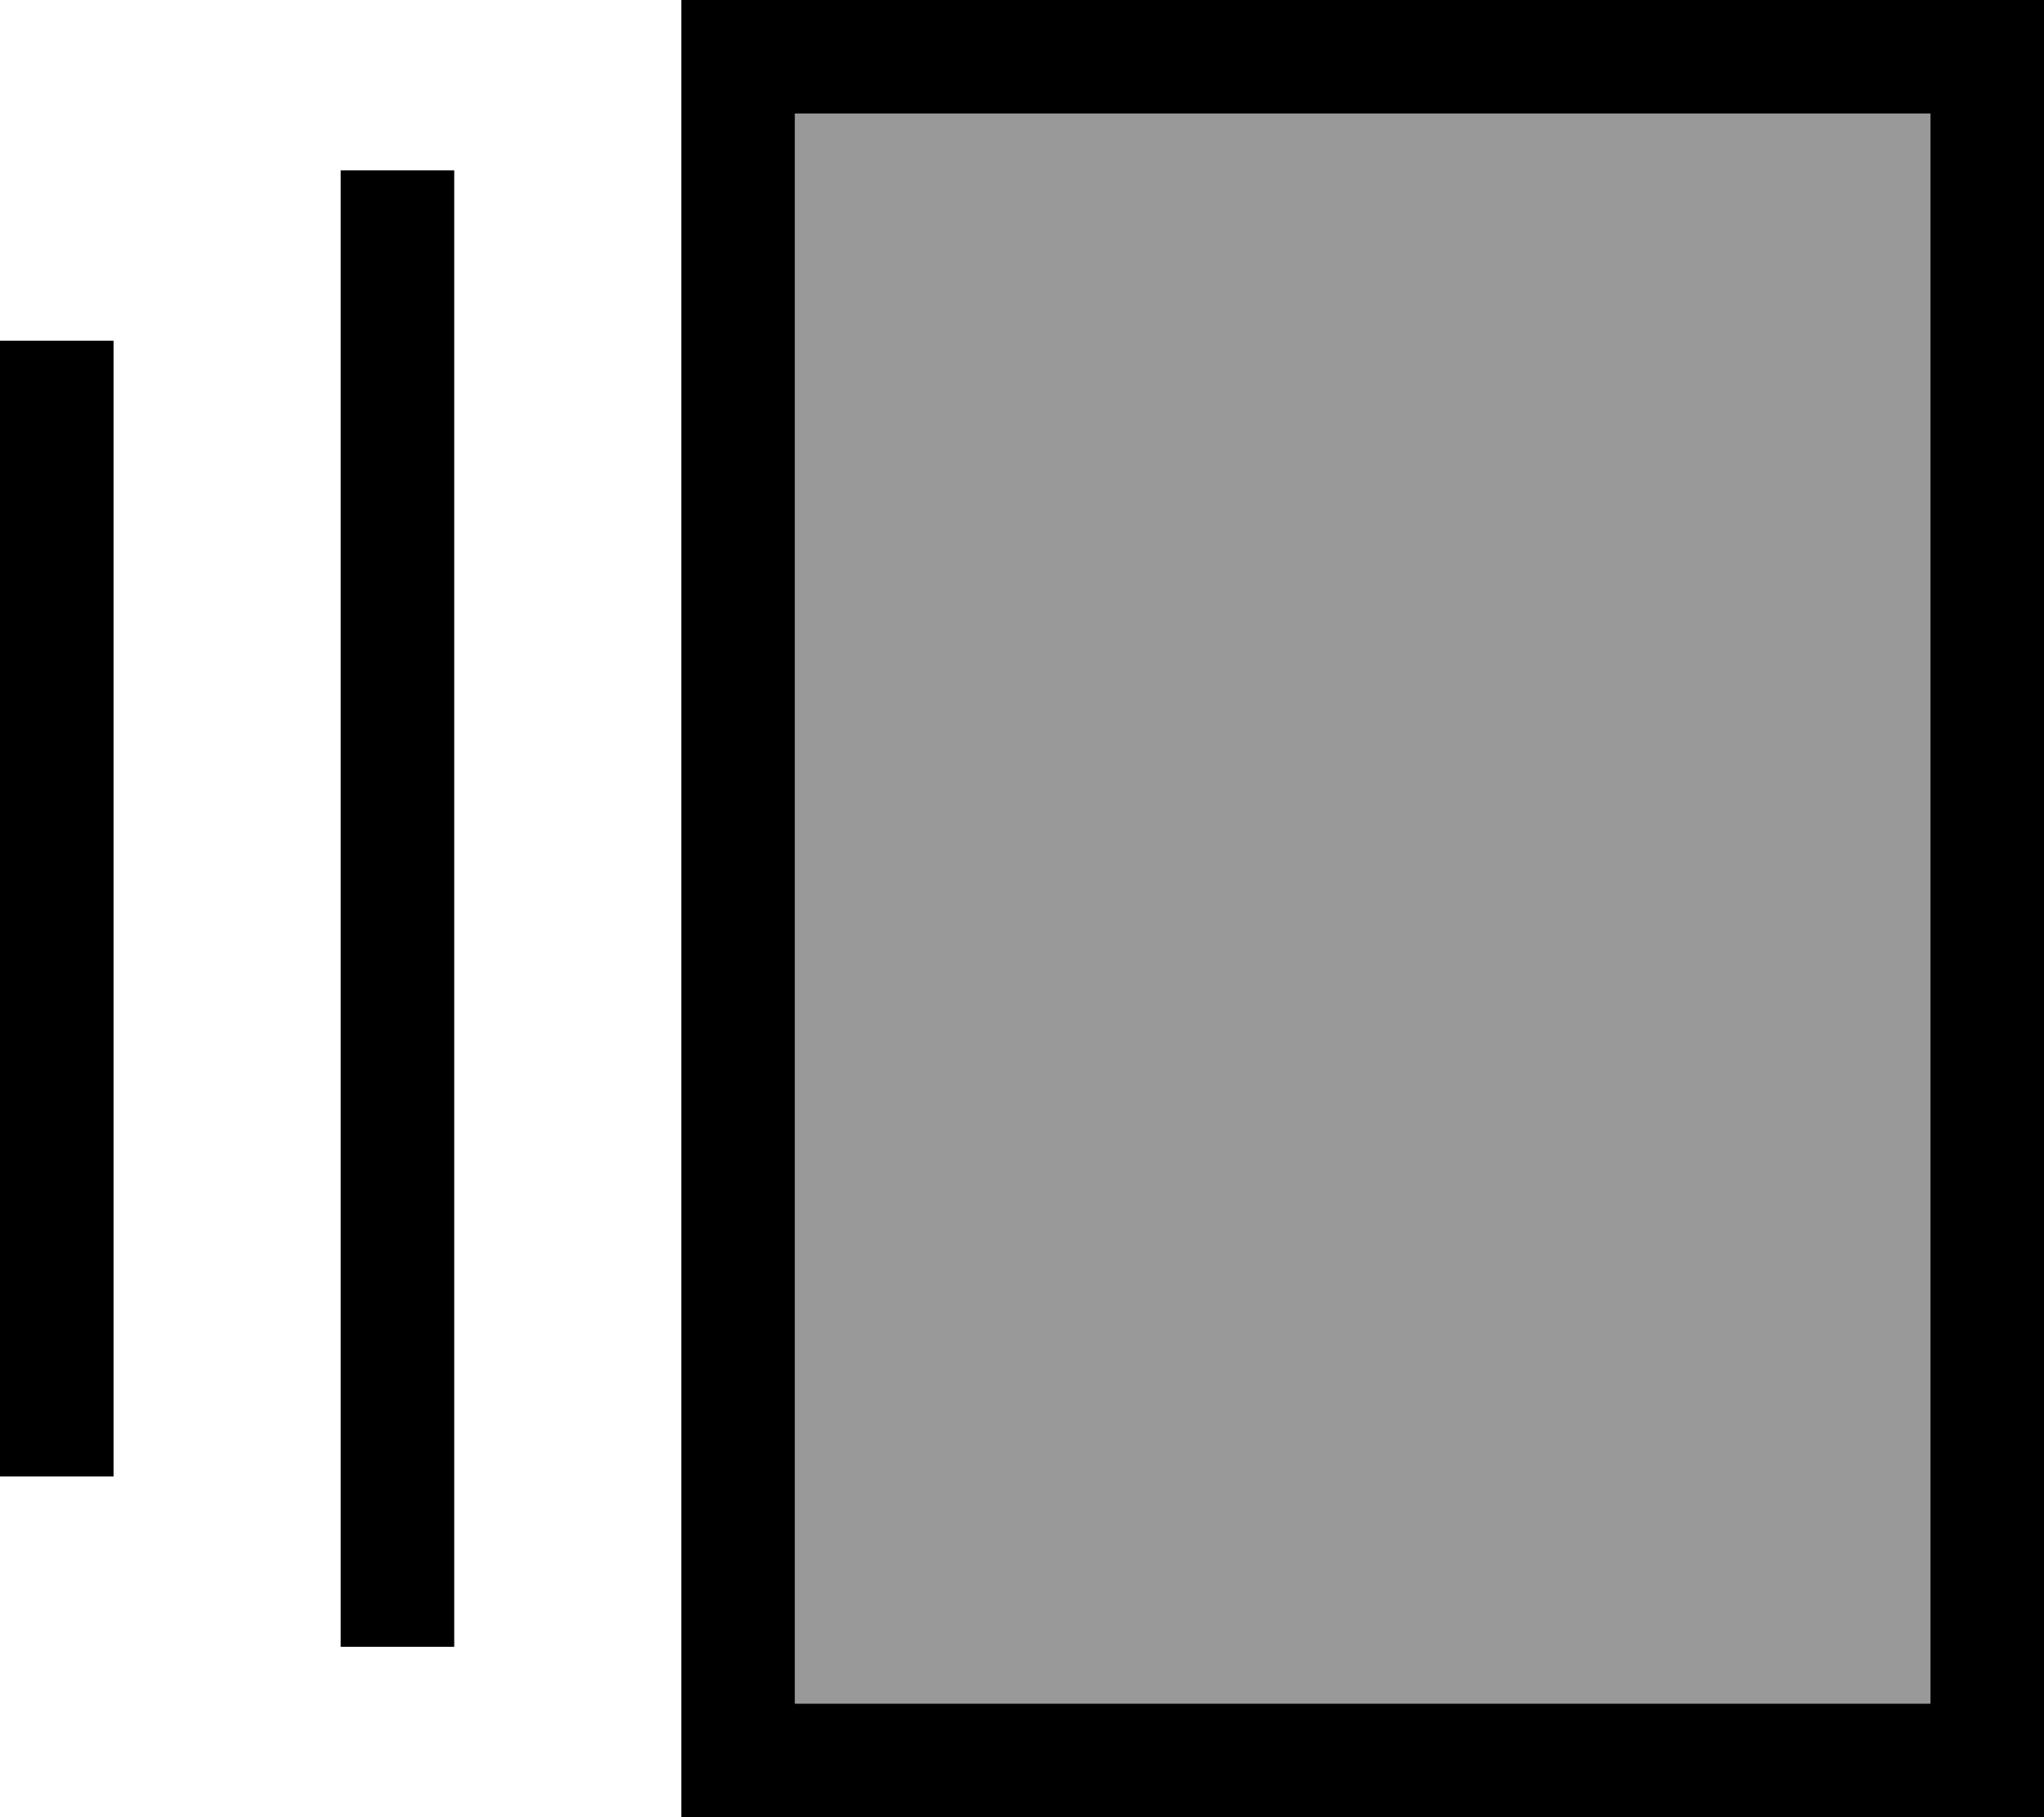
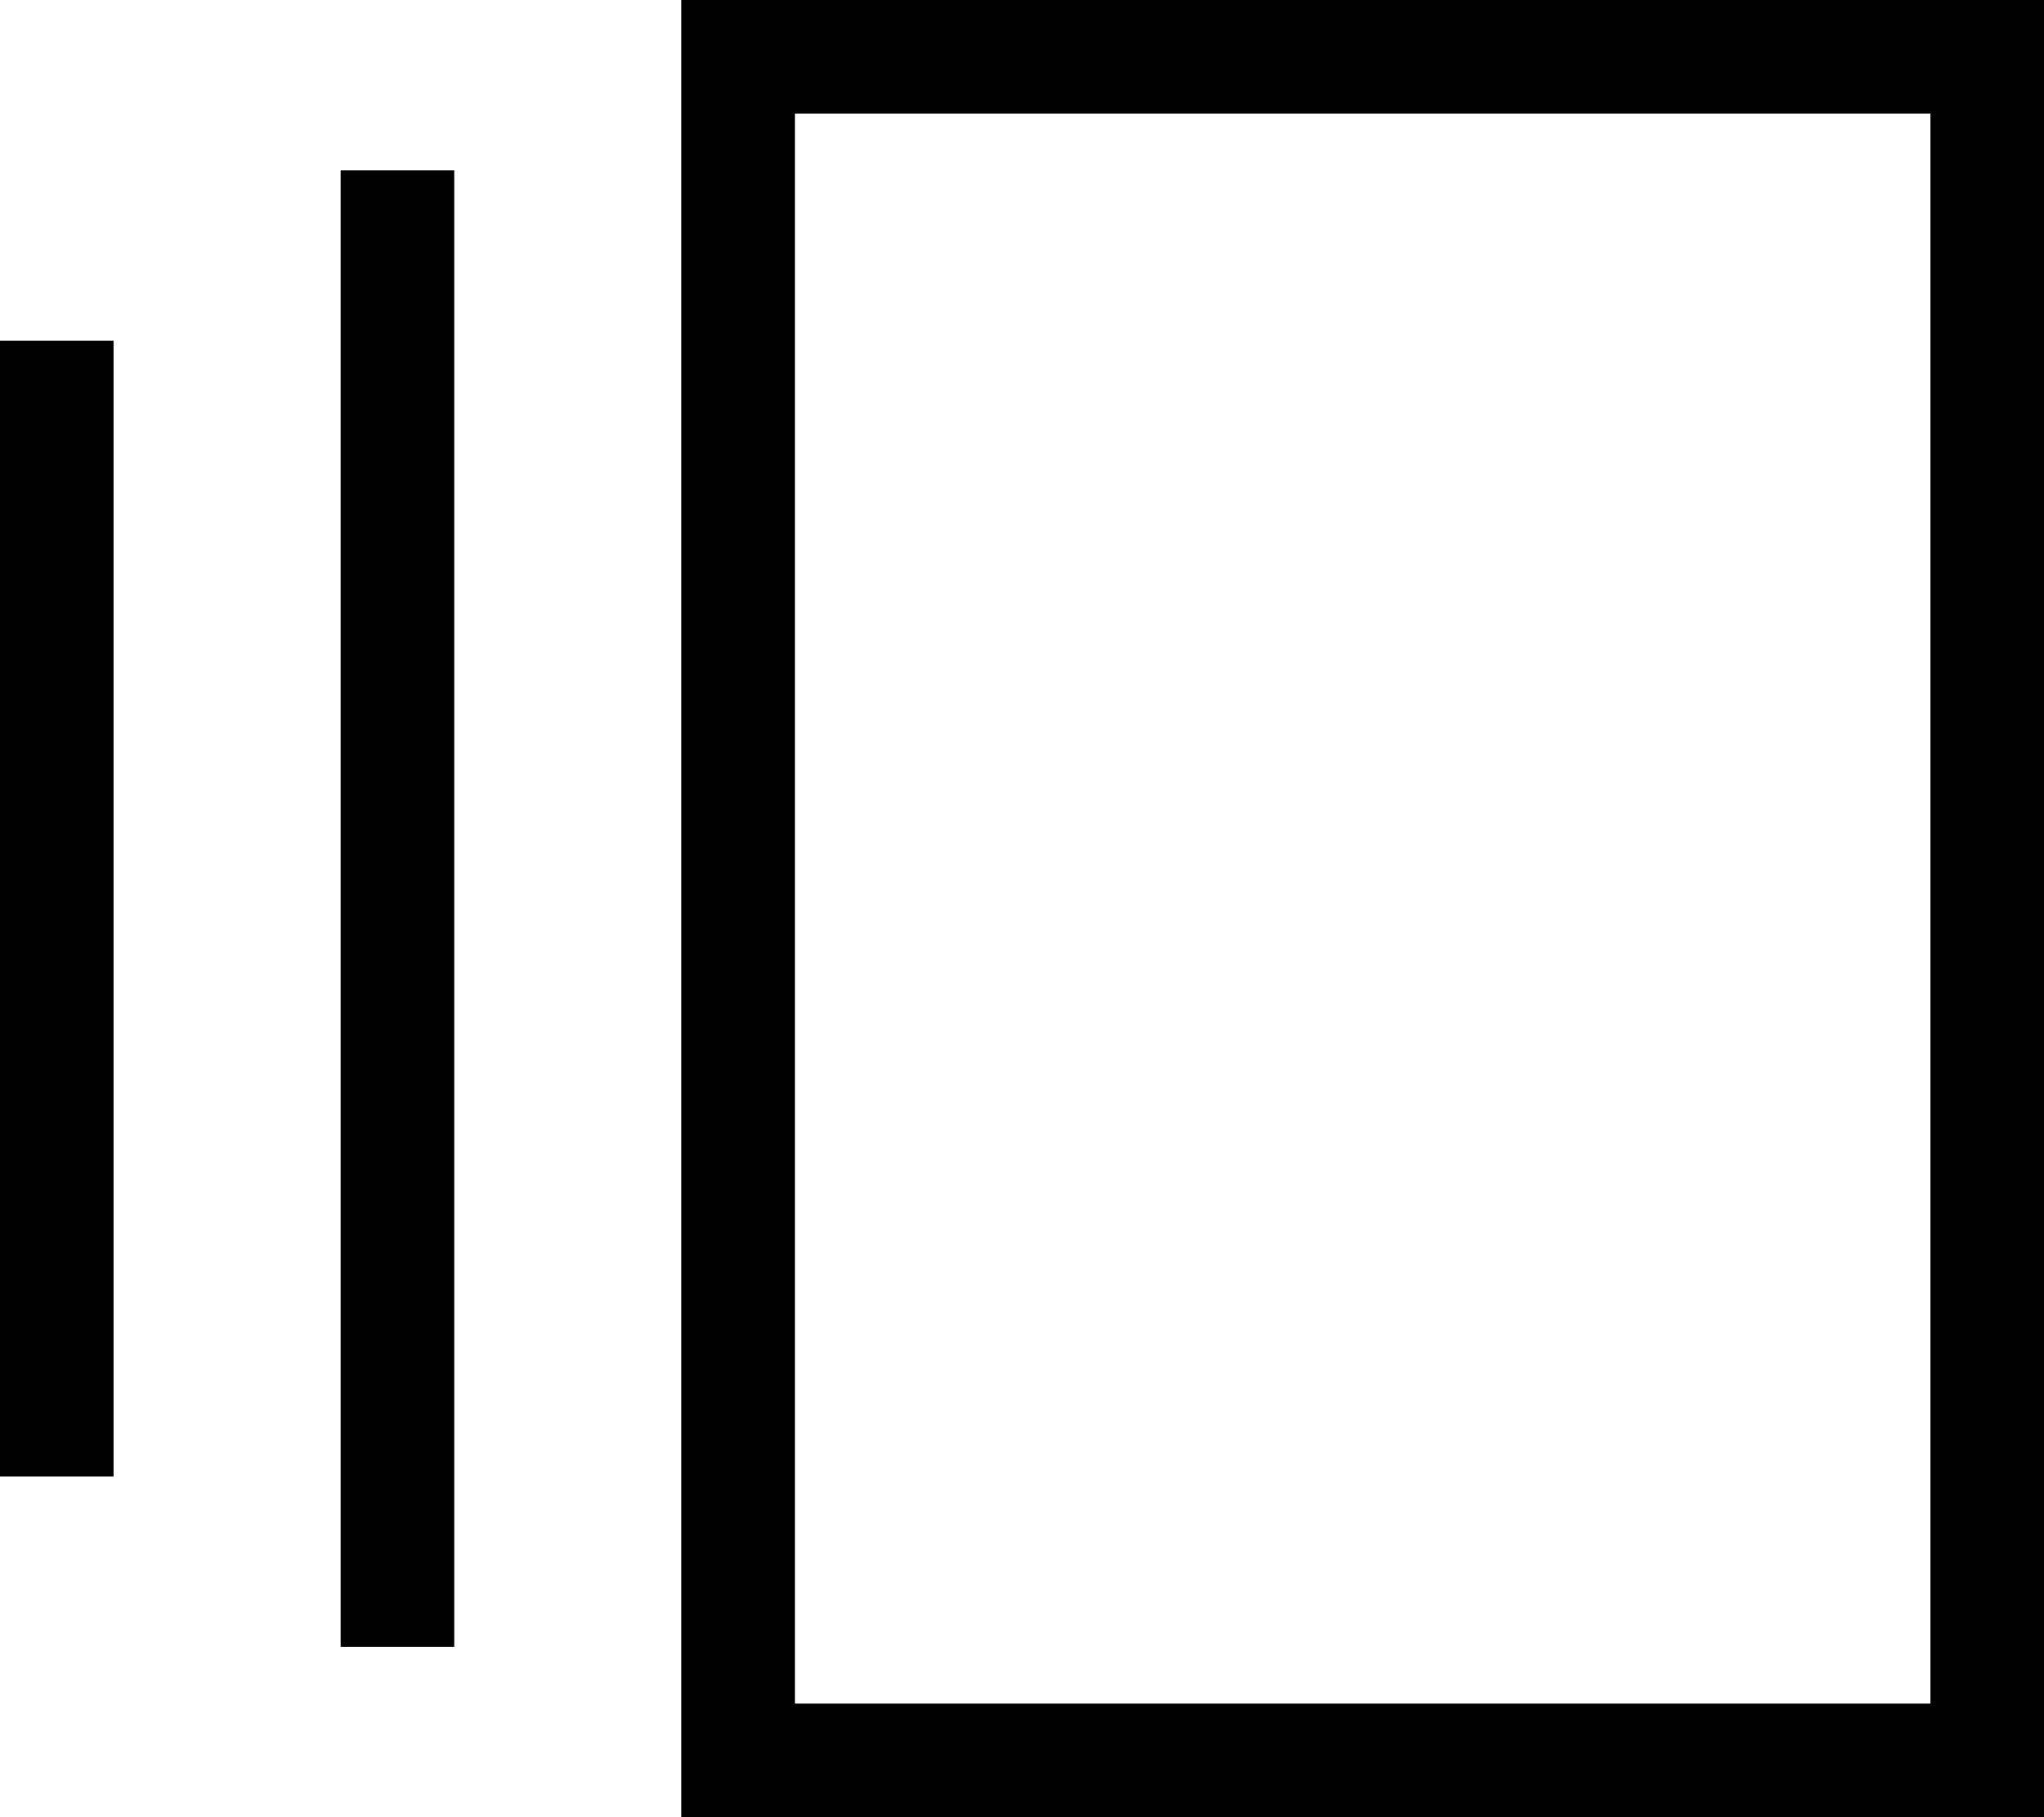
<svg xmlns="http://www.w3.org/2000/svg" viewBox="0 0 576 512">
  <defs>
    <style>.fa-secondary{opacity:.4}</style>
  </defs>
-   <path class="fa-secondary" d="M224 32l320 0 0 448-320 0 0-448z" />
  <path class="fa-primary" d="M224 32l0 448 320 0 0-448L224 32zM192 0l32 0L544 0l32 0 0 32 0 448 0 32-32 0-320 0-32 0 0-32 0-448 0-32zM96 48l32 0 0 416-32 0L96 48zM0 96l32 0 0 320L0 416 0 96z" />
</svg>